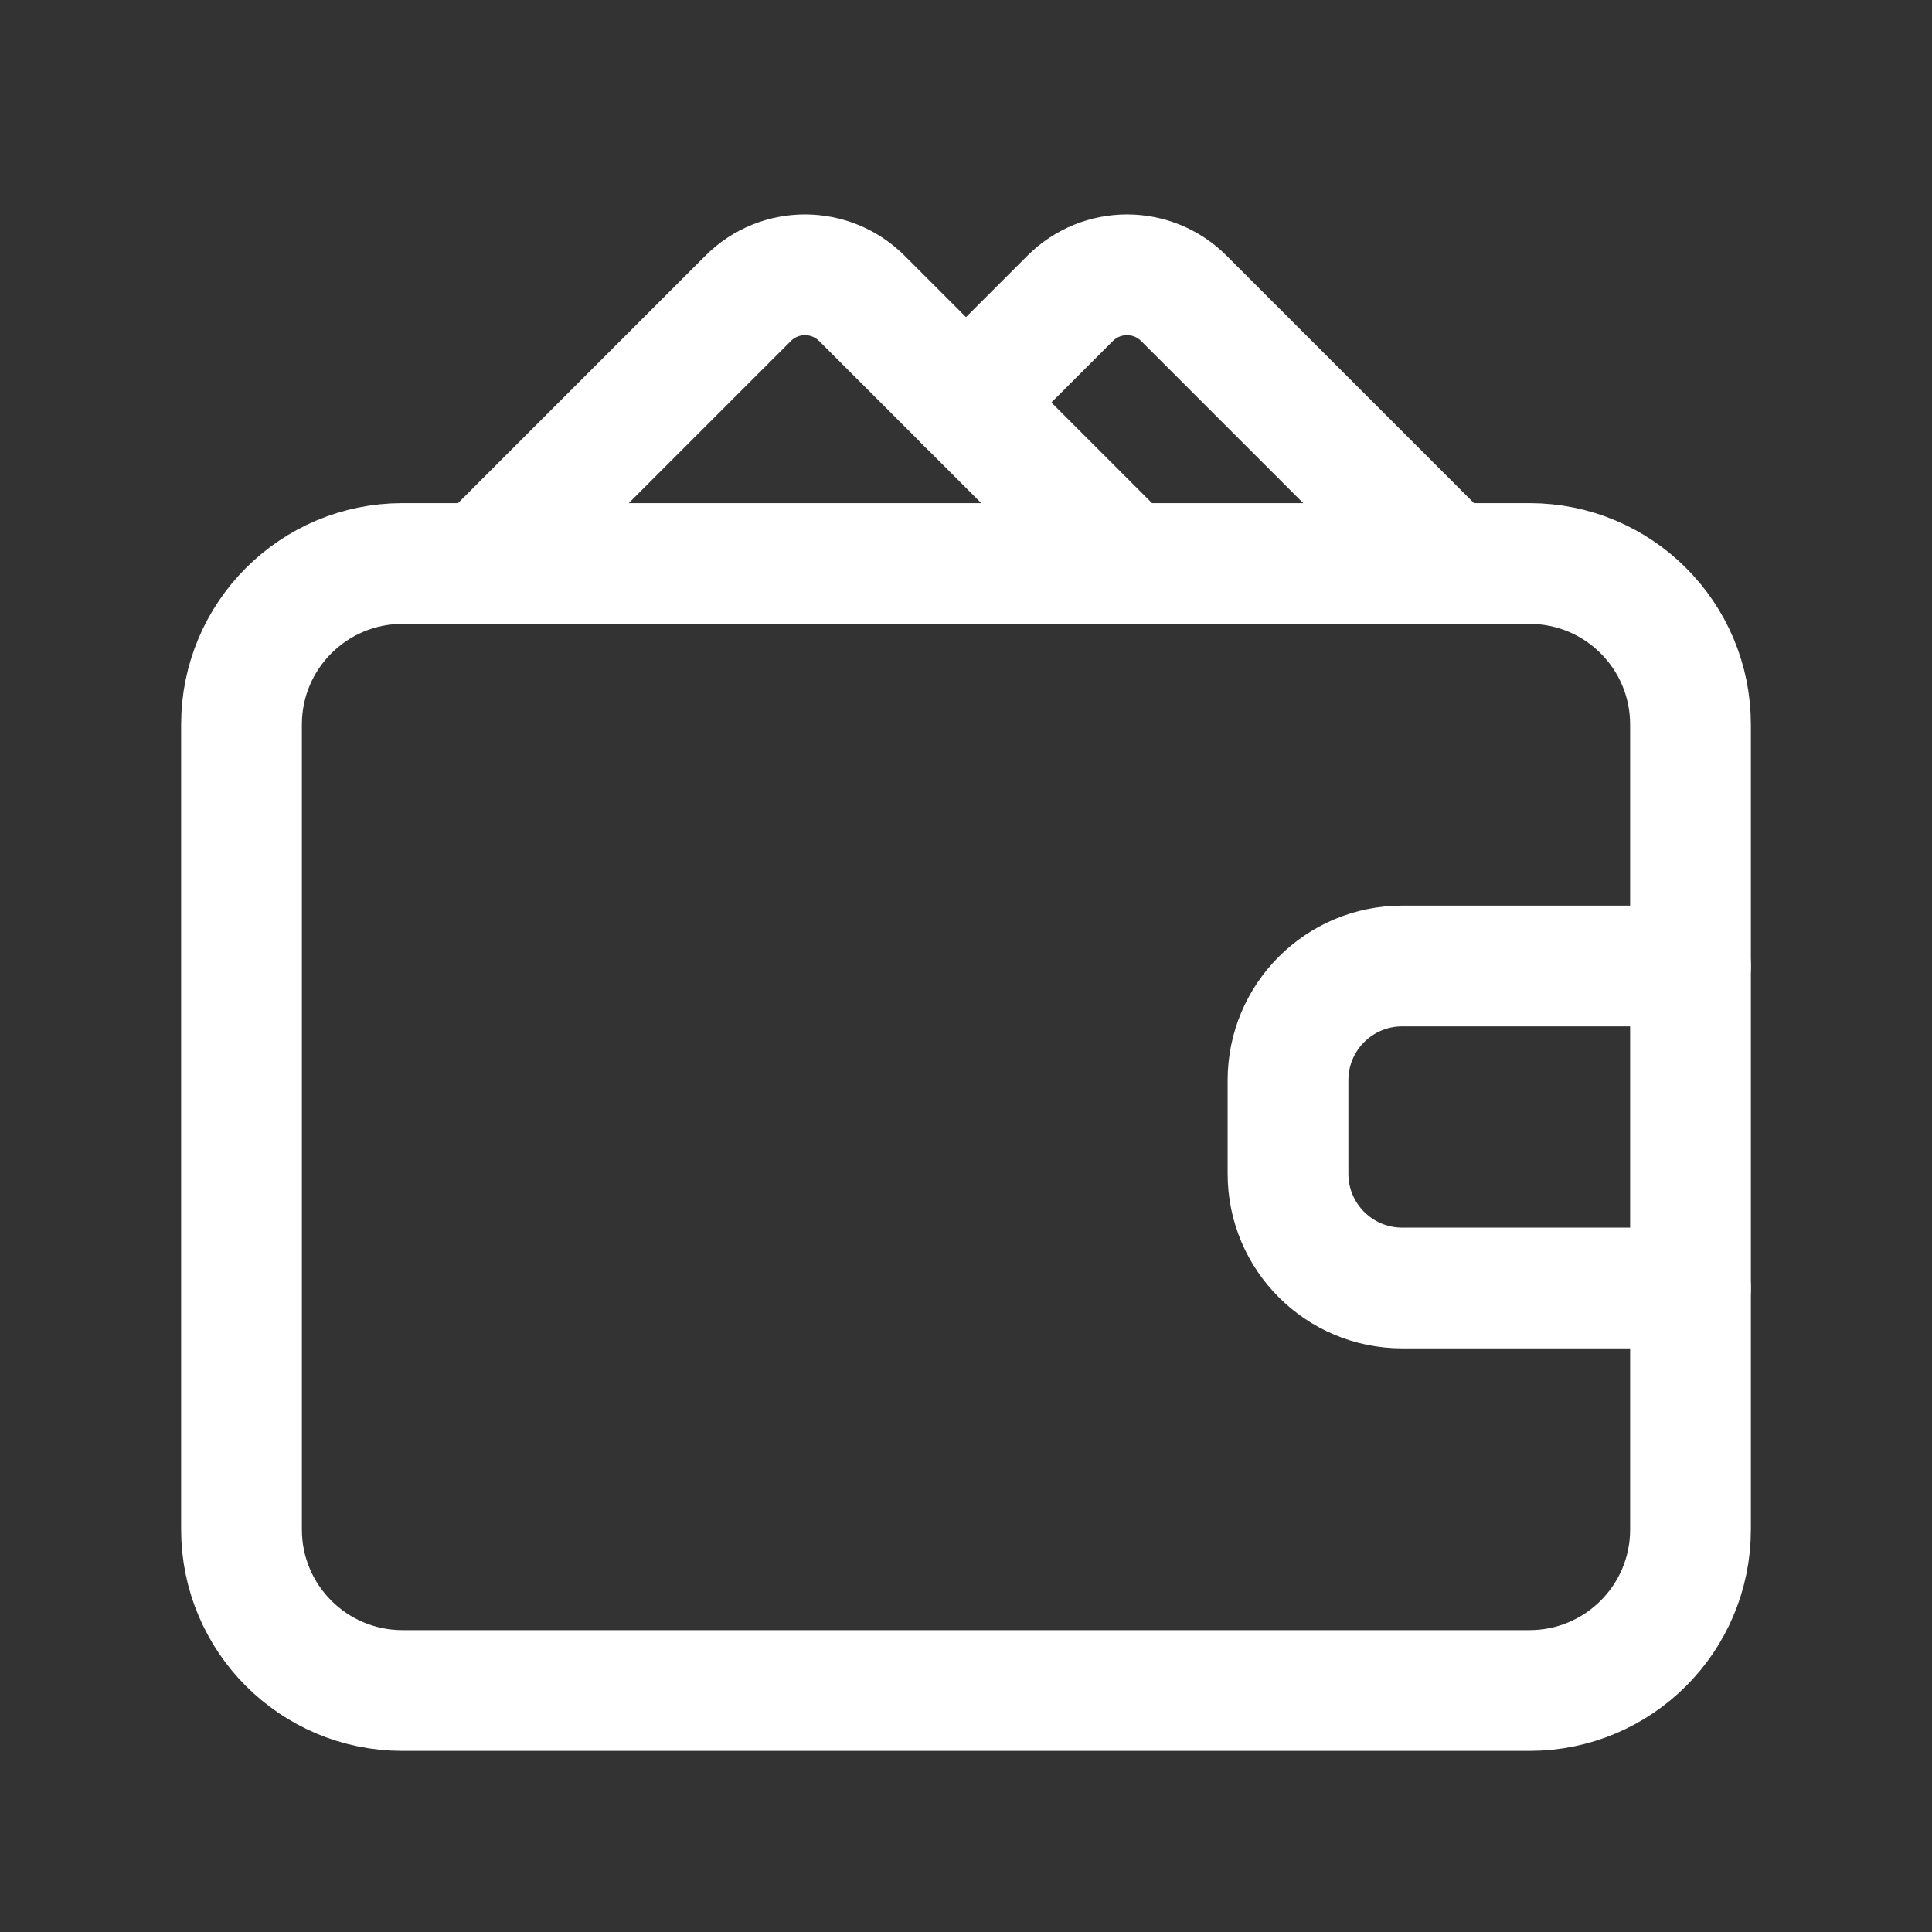
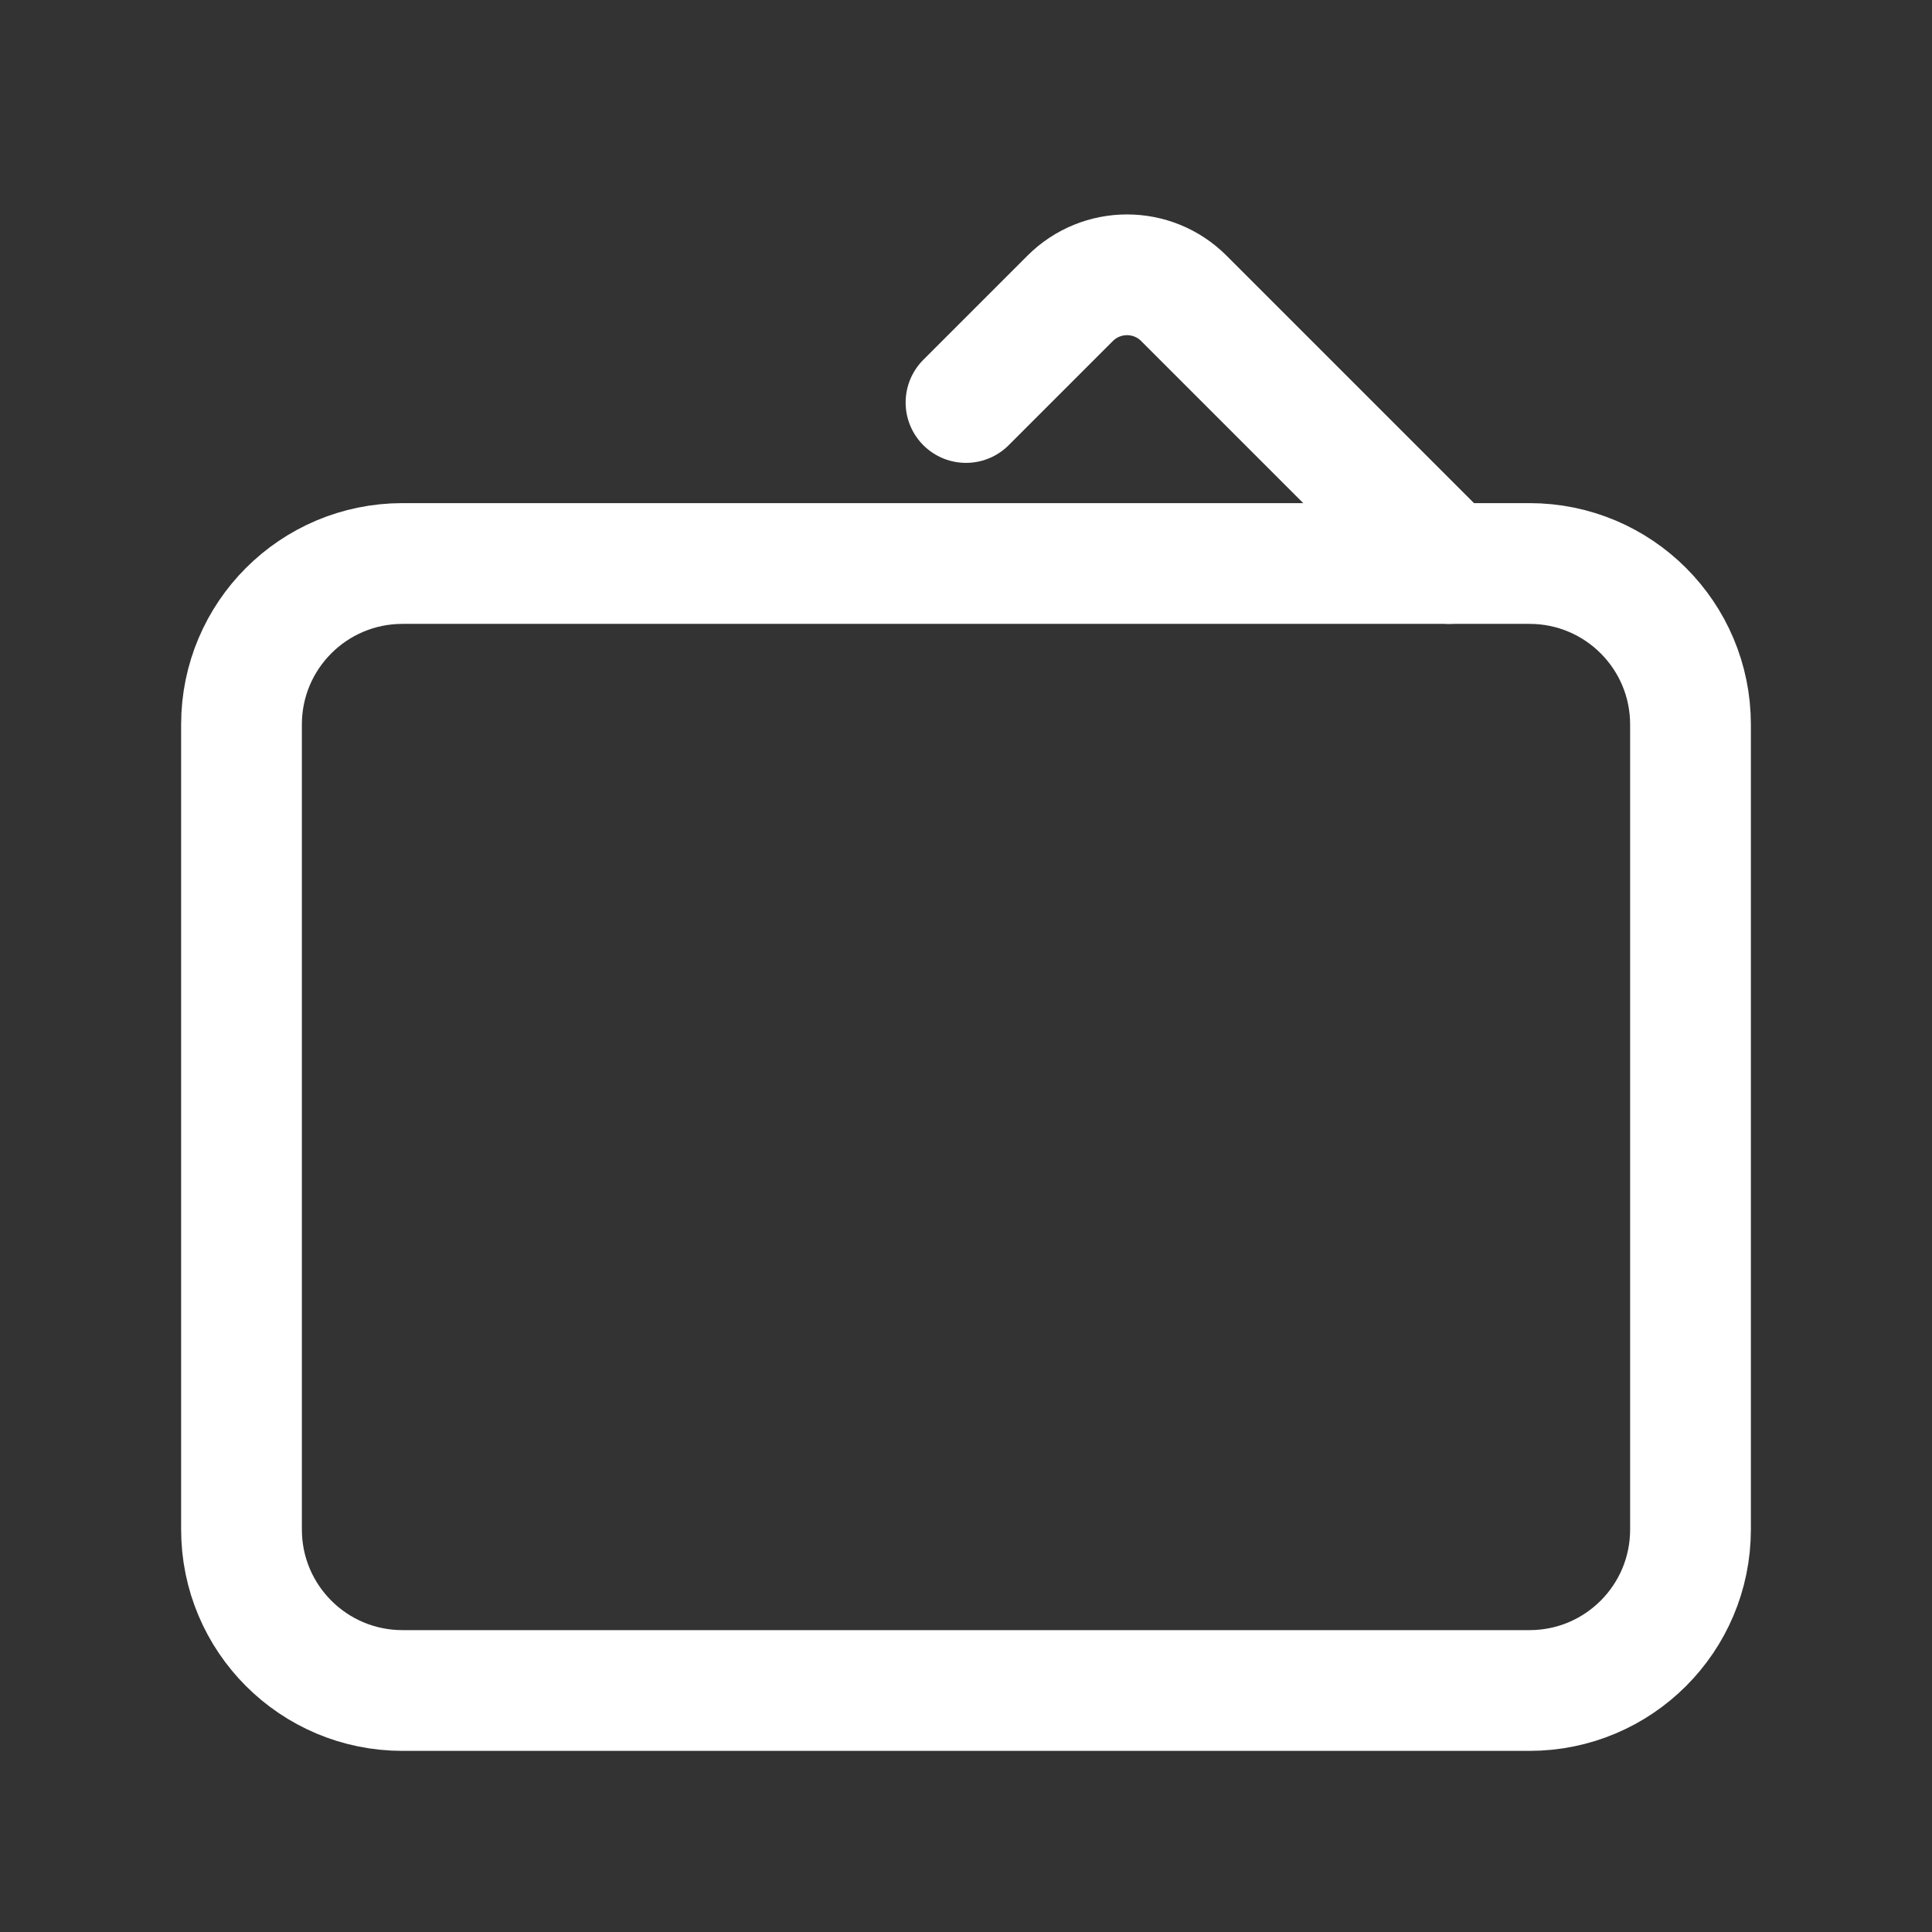
<svg xmlns="http://www.w3.org/2000/svg" width="24" height="24" viewBox="0 0 24 24" fill="none">
  <rect x="0" y="0" width="24" height="24" fill="#333333" stroke="none" />
-   <path d="M21 12H17.419C16.635 12 16 12.635 16 13.419V14.581C16 15.365 16.635 16 17.419 16H21" stroke="white" stroke-width="1.5" stroke-linecap="round" stroke-linejoin="round" />
  <path fill-rule="evenodd" clip-rule="evenodd" d="M19 21H5C3.895 21 3 20.105 3 19V9C3 7.895 3.895 7 5 7H19C20.105 7 21 7.895 21 9V19C21 20.105 20.105 21 19 21Z" stroke="white" stroke-width="1.5" stroke-linecap="round" stroke-linejoin="round" />
-   <path d="M14 7L10.707 3.707C10.316 3.316 9.683 3.316 9.293 3.707L6 7" stroke="white" stroke-width="1.5" stroke-linecap="round" stroke-linejoin="round" />
  <path d="M12 5L13.293 3.707C13.684 3.316 14.317 3.316 14.707 3.707L18 7" stroke="white" stroke-width="1.5" stroke-linecap="round" stroke-linejoin="round" />
</svg>